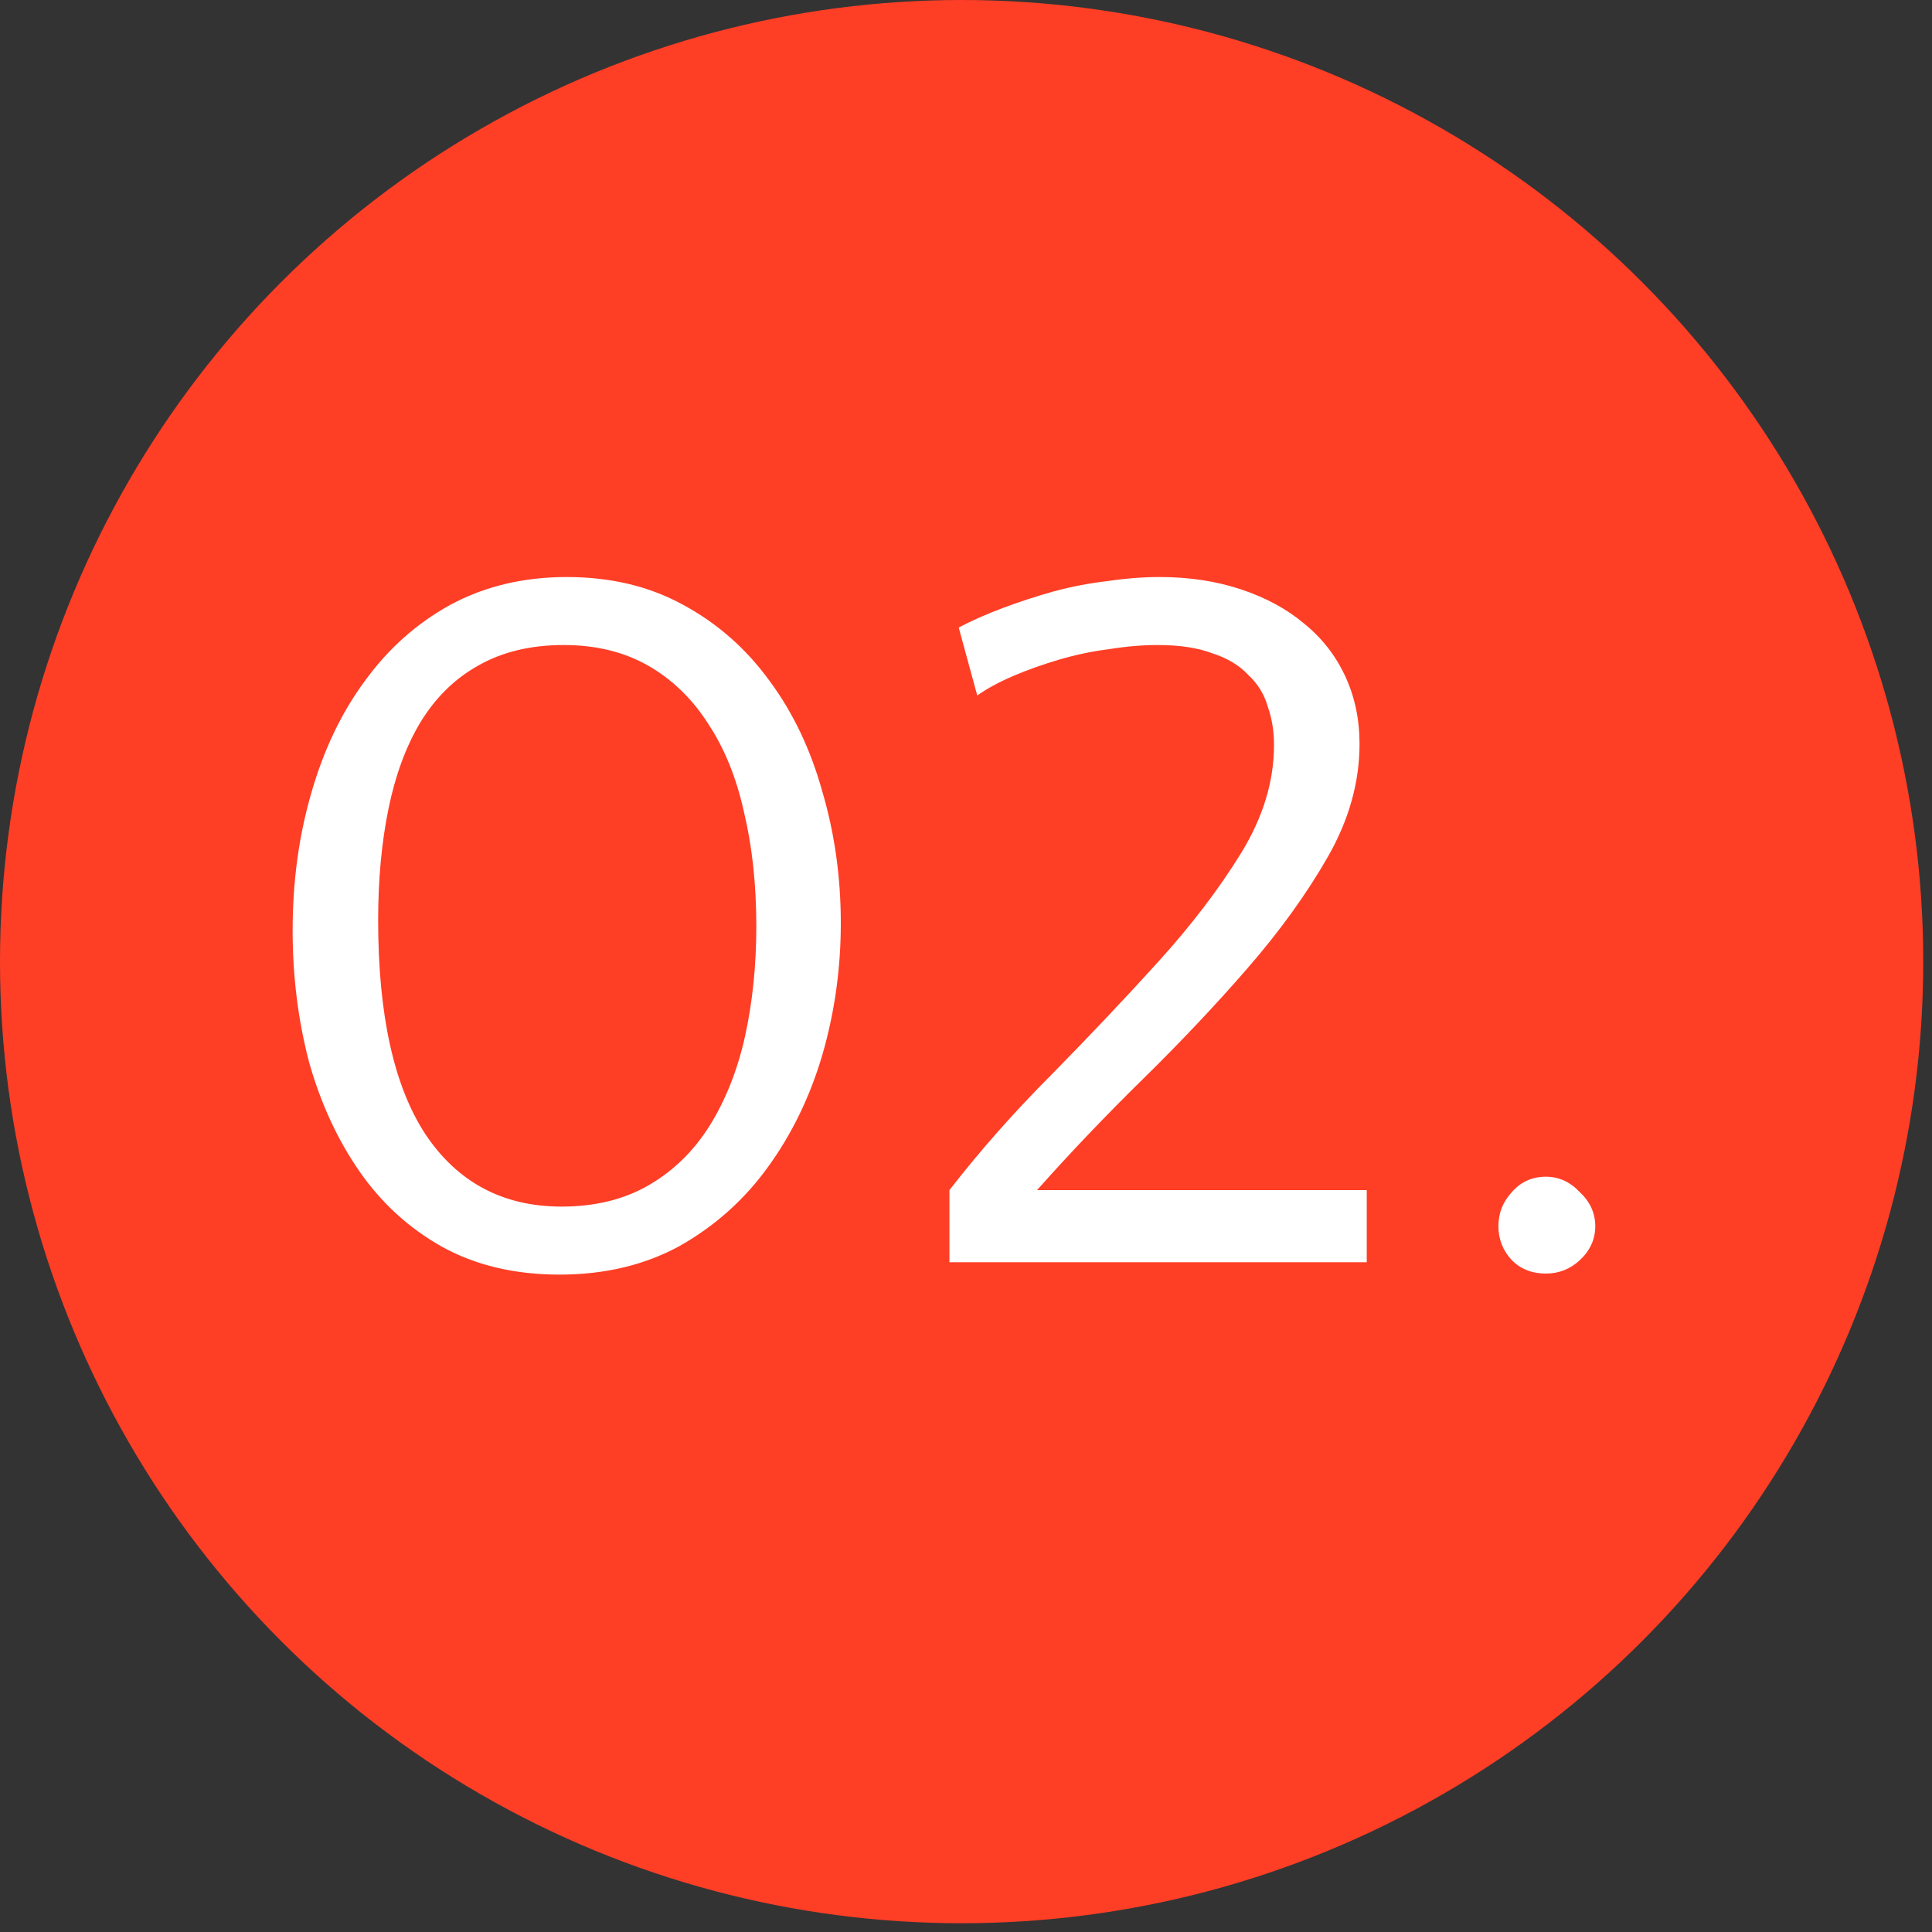
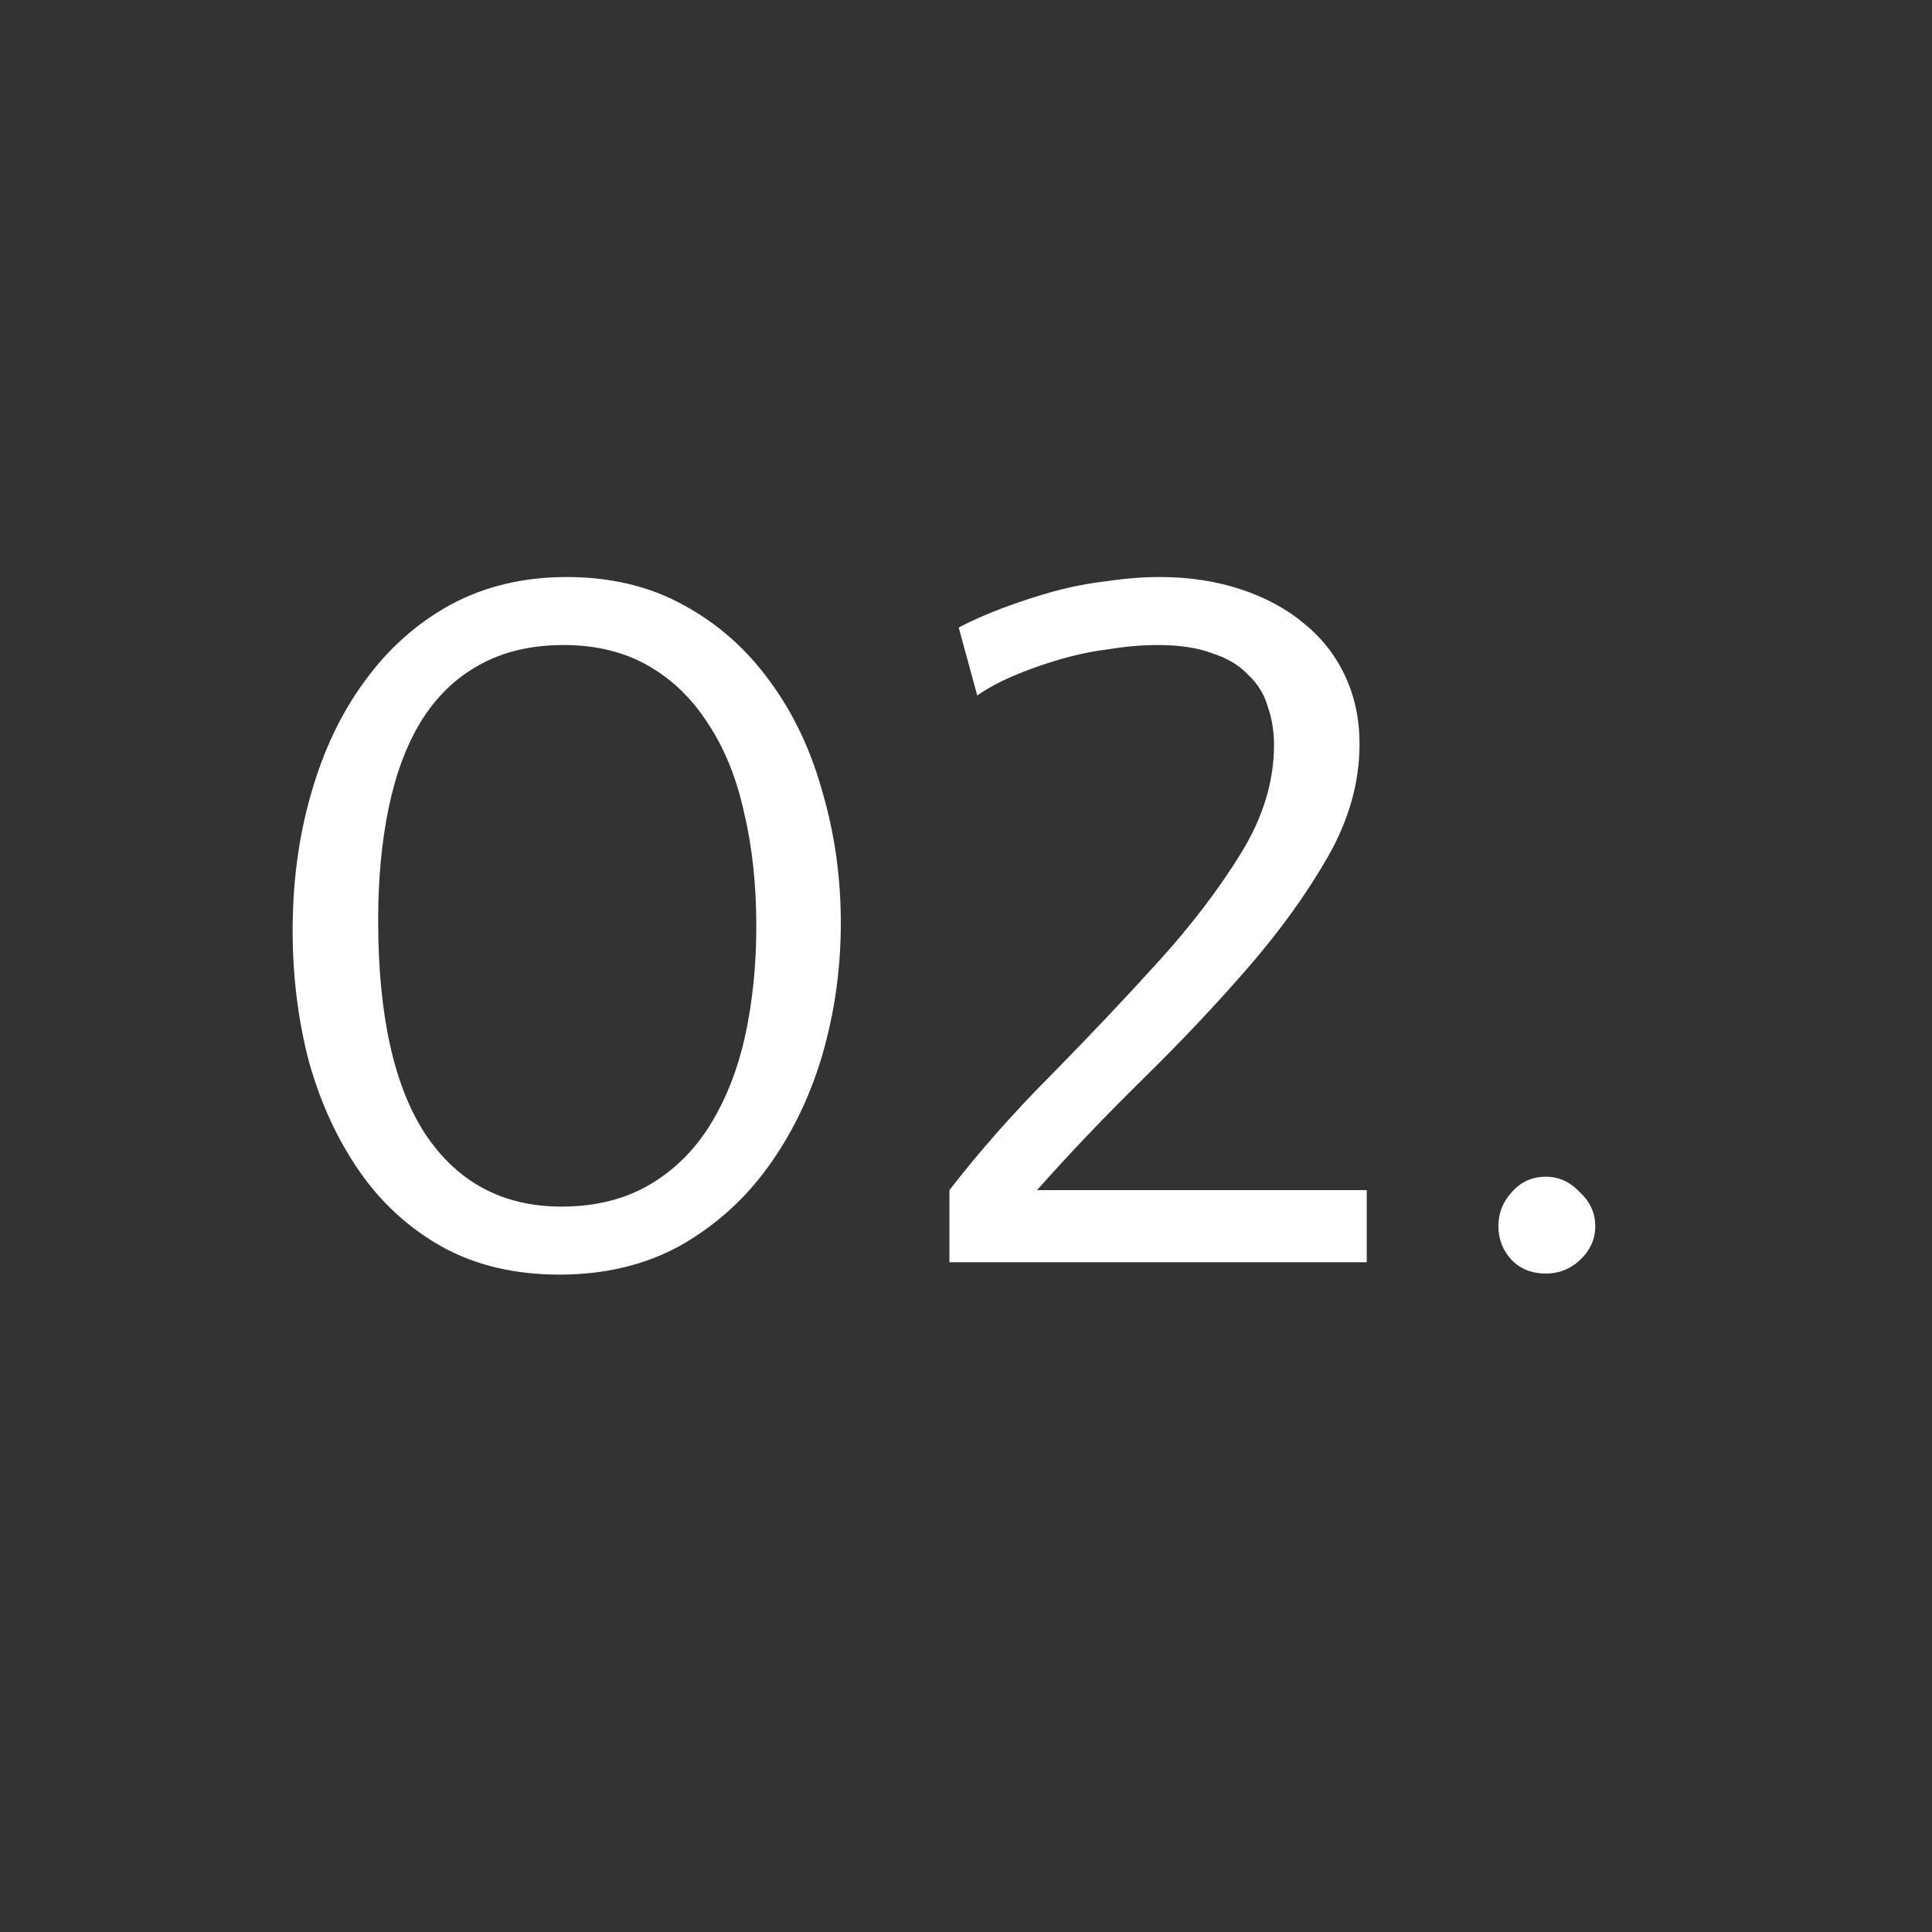
<svg xmlns="http://www.w3.org/2000/svg" width="75" height="75" viewBox="0 0 75 75" fill="none">
  <rect x="0" y="0" width="75" height="75" fill="#333333" stroke="none" />
-   <circle cx="37.33" cy="37.33" r="37.33" fill="#FF3E26" />
  <path d="M22 22.4C23.707 22.4 25.213 22.76 26.52 23.48C27.853 24.2 28.973 25.187 29.88 26.44C30.787 27.667 31.467 29.093 31.92 30.72C32.4 32.347 32.64 34.053 32.64 35.84C32.64 37.6 32.4 39.307 31.92 40.96C31.44 42.587 30.733 44.04 29.8 45.32C28.893 46.573 27.76 47.587 26.4 48.36C25.04 49.107 23.48 49.48 21.72 49.48C19.987 49.48 18.467 49.12 17.16 48.4C15.88 47.68 14.813 46.707 13.96 45.48C13.107 44.253 12.453 42.84 12 41.24C11.573 39.613 11.36 37.907 11.36 36.12C11.36 34.227 11.6 32.453 12.08 30.8C12.56 29.12 13.253 27.667 14.16 26.44C15.067 25.187 16.173 24.2 17.48 23.48C18.813 22.76 20.32 22.4 22 22.4ZM21.8 46.84C23.107 46.84 24.24 46.56 25.2 46C26.16 45.44 26.947 44.667 27.56 43.68C28.173 42.693 28.627 41.547 28.92 40.24C29.213 38.907 29.36 37.48 29.36 35.96C29.36 34.333 29.2 32.853 28.88 31.52C28.587 30.187 28.12 29.04 27.48 28.08C26.867 27.12 26.093 26.373 25.16 25.84C24.227 25.307 23.133 25.04 21.88 25.04C20.6 25.04 19.493 25.307 18.56 25.84C17.653 26.347 16.907 27.08 16.32 28.04C15.76 28.973 15.347 30.093 15.08 31.4C14.813 32.707 14.68 34.147 14.68 35.72C14.68 39.4 15.293 42.173 16.52 44.04C17.773 45.907 19.533 46.84 21.8 46.84ZM37.217 24.36C37.723 24.093 38.297 23.84 38.937 23.6C39.577 23.36 40.23 23.147 40.897 22.96C41.59 22.773 42.283 22.64 42.977 22.56C43.697 22.453 44.377 22.4 45.017 22.4C46.163 22.4 47.217 22.56 48.177 22.88C49.137 23.2 49.95 23.64 50.617 24.2C51.31 24.76 51.843 25.44 52.217 26.24C52.59 27.04 52.777 27.92 52.777 28.88C52.777 30.373 52.363 31.84 51.537 33.28C50.71 34.72 49.67 36.16 48.417 37.6C47.19 39.013 45.843 40.44 44.377 41.88C42.91 43.32 41.537 44.76 40.257 46.2H53.057V49H36.857V46.2C38.057 44.653 39.39 43.147 40.857 41.68C42.323 40.187 43.697 38.733 44.977 37.32C46.257 35.907 47.323 34.507 48.177 33.12C49.03 31.733 49.457 30.333 49.457 28.92C49.457 28.387 49.377 27.893 49.217 27.44C49.083 26.96 48.83 26.547 48.457 26.2C48.11 25.827 47.643 25.547 47.057 25.36C46.497 25.147 45.79 25.04 44.937 25.04C44.35 25.04 43.723 25.093 43.057 25.2C42.417 25.28 41.777 25.413 41.137 25.6C40.497 25.787 39.897 26 39.337 26.24C38.777 26.48 38.31 26.733 37.937 27L37.217 24.36ZM58.168 47.6C58.168 47.093 58.342 46.653 58.688 46.28C59.035 45.88 59.475 45.68 60.008 45.68C60.515 45.68 60.955 45.88 61.328 46.28C61.728 46.653 61.928 47.093 61.928 47.6C61.928 48.107 61.728 48.547 61.328 48.92C60.955 49.267 60.515 49.44 60.008 49.44C59.475 49.44 59.035 49.267 58.688 48.92C58.342 48.547 58.168 48.107 58.168 47.6Z" fill="white" />
</svg>